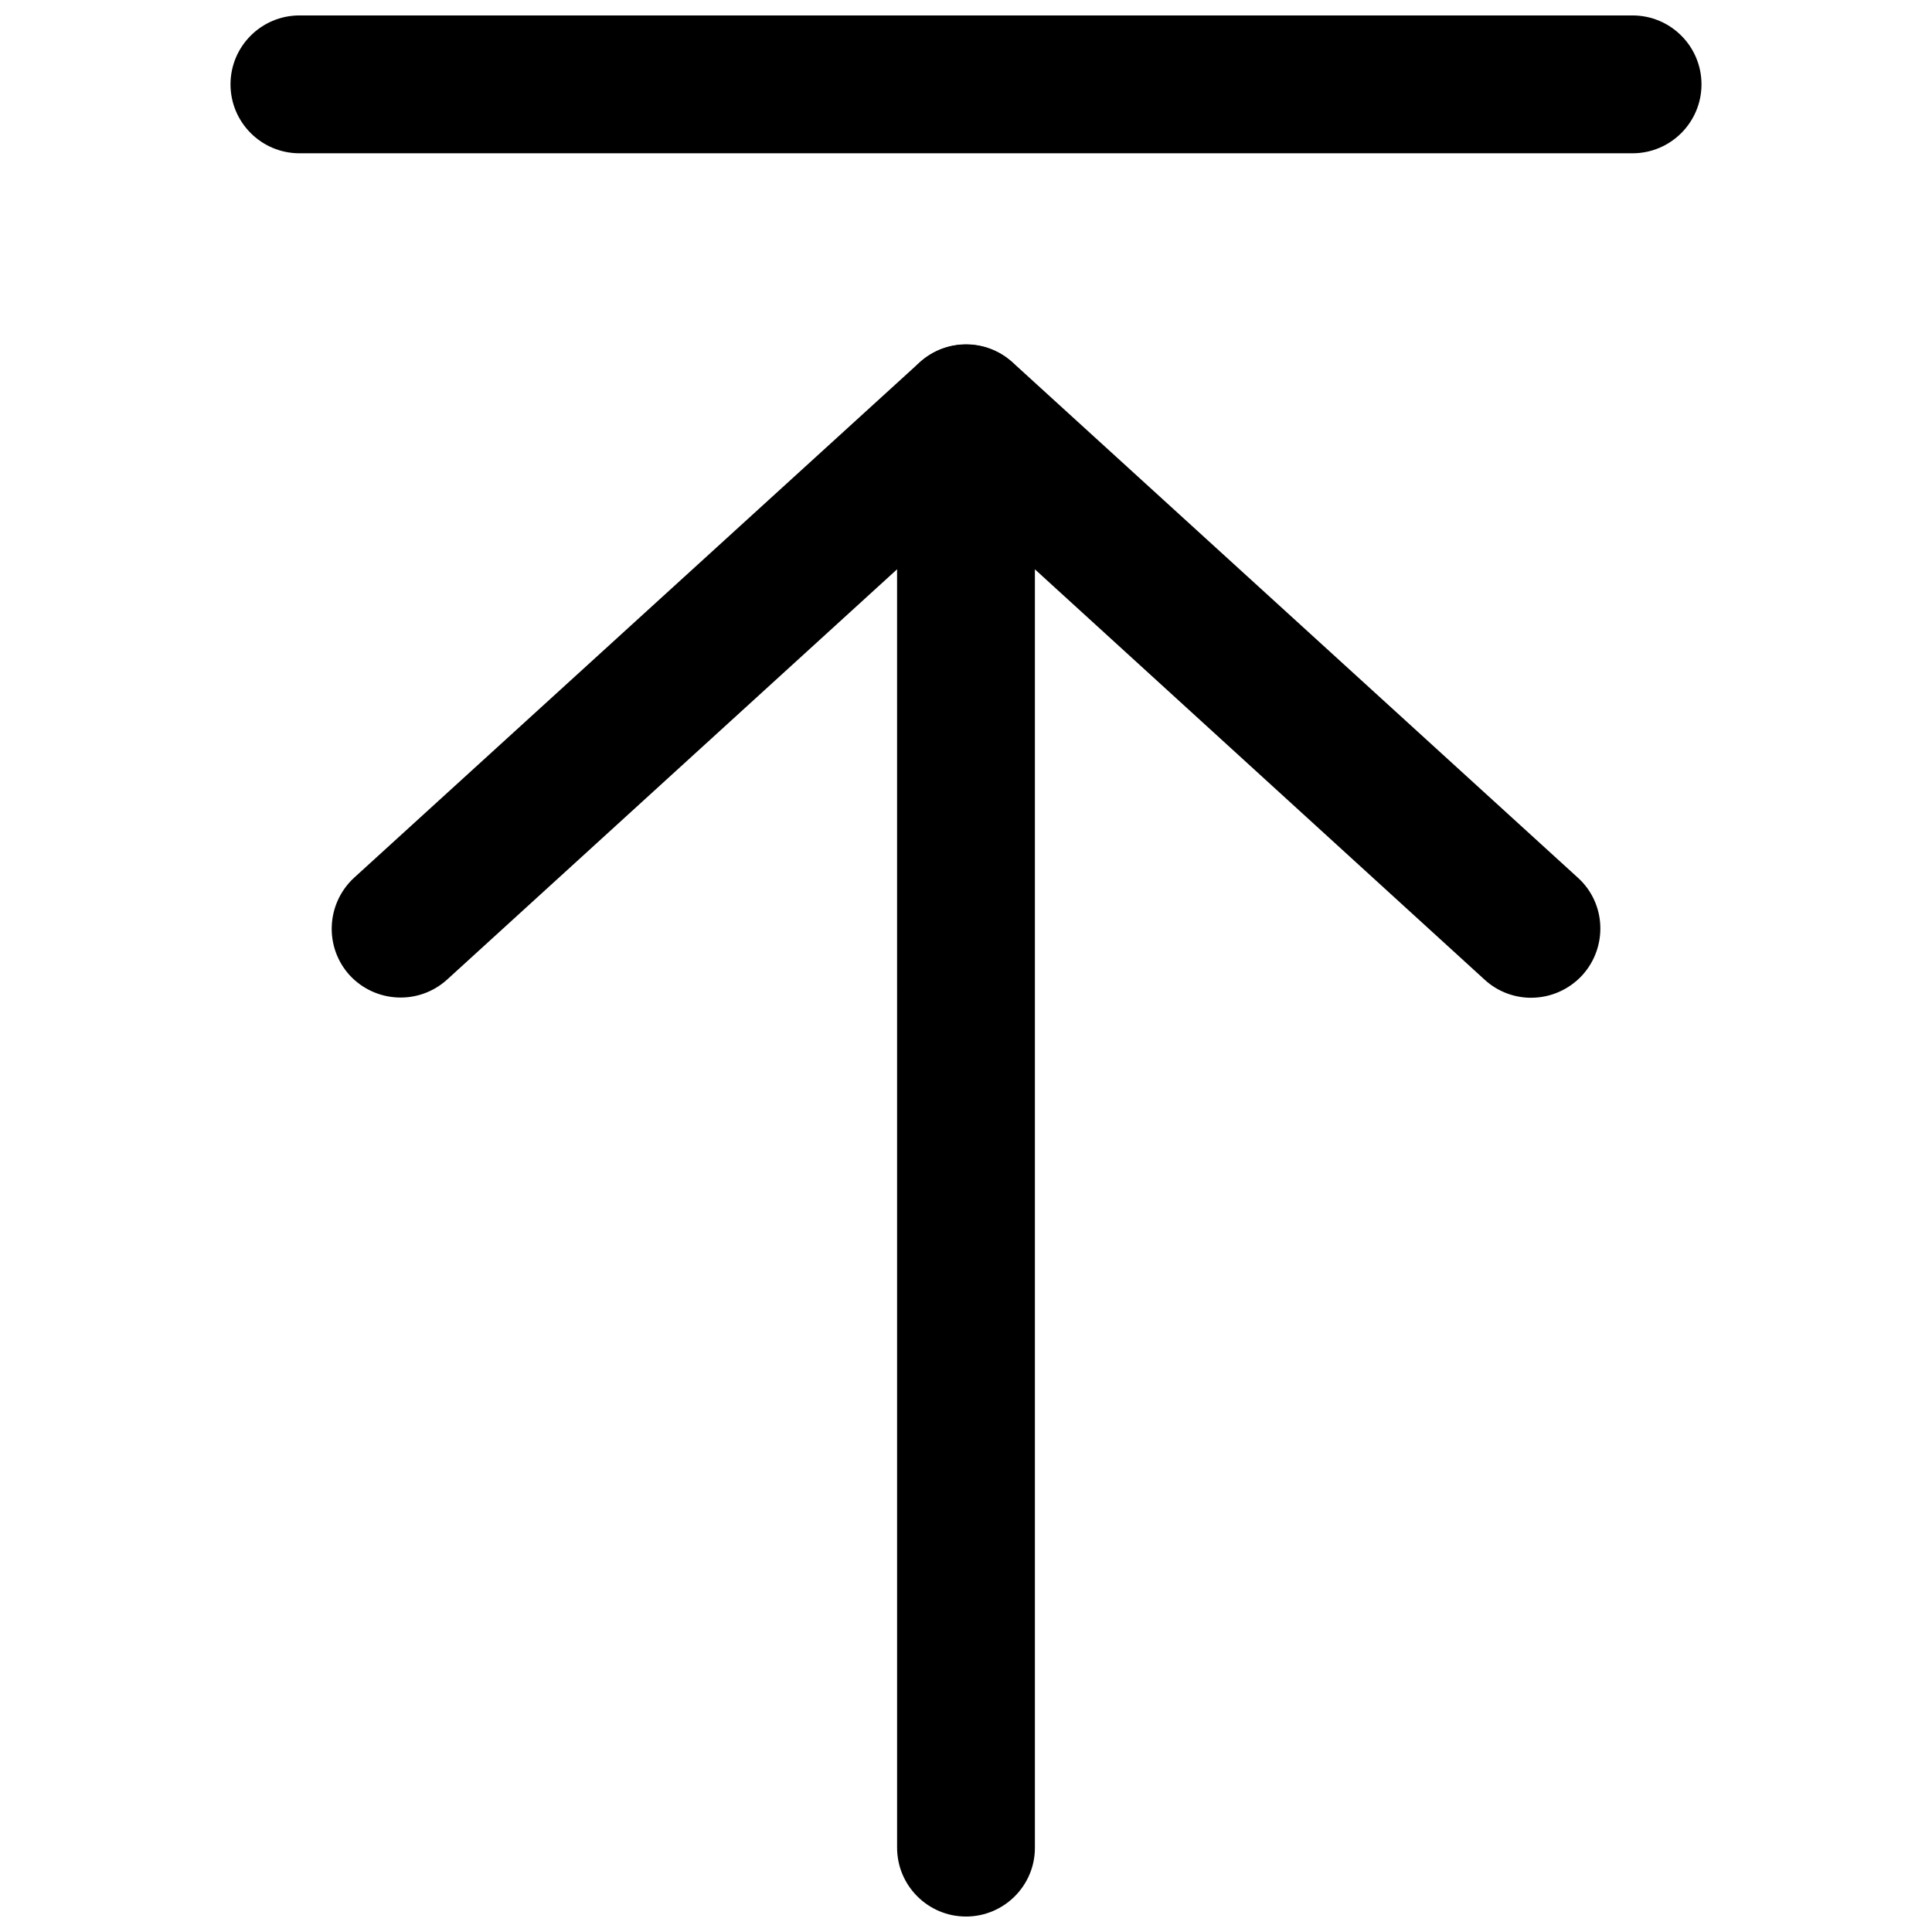
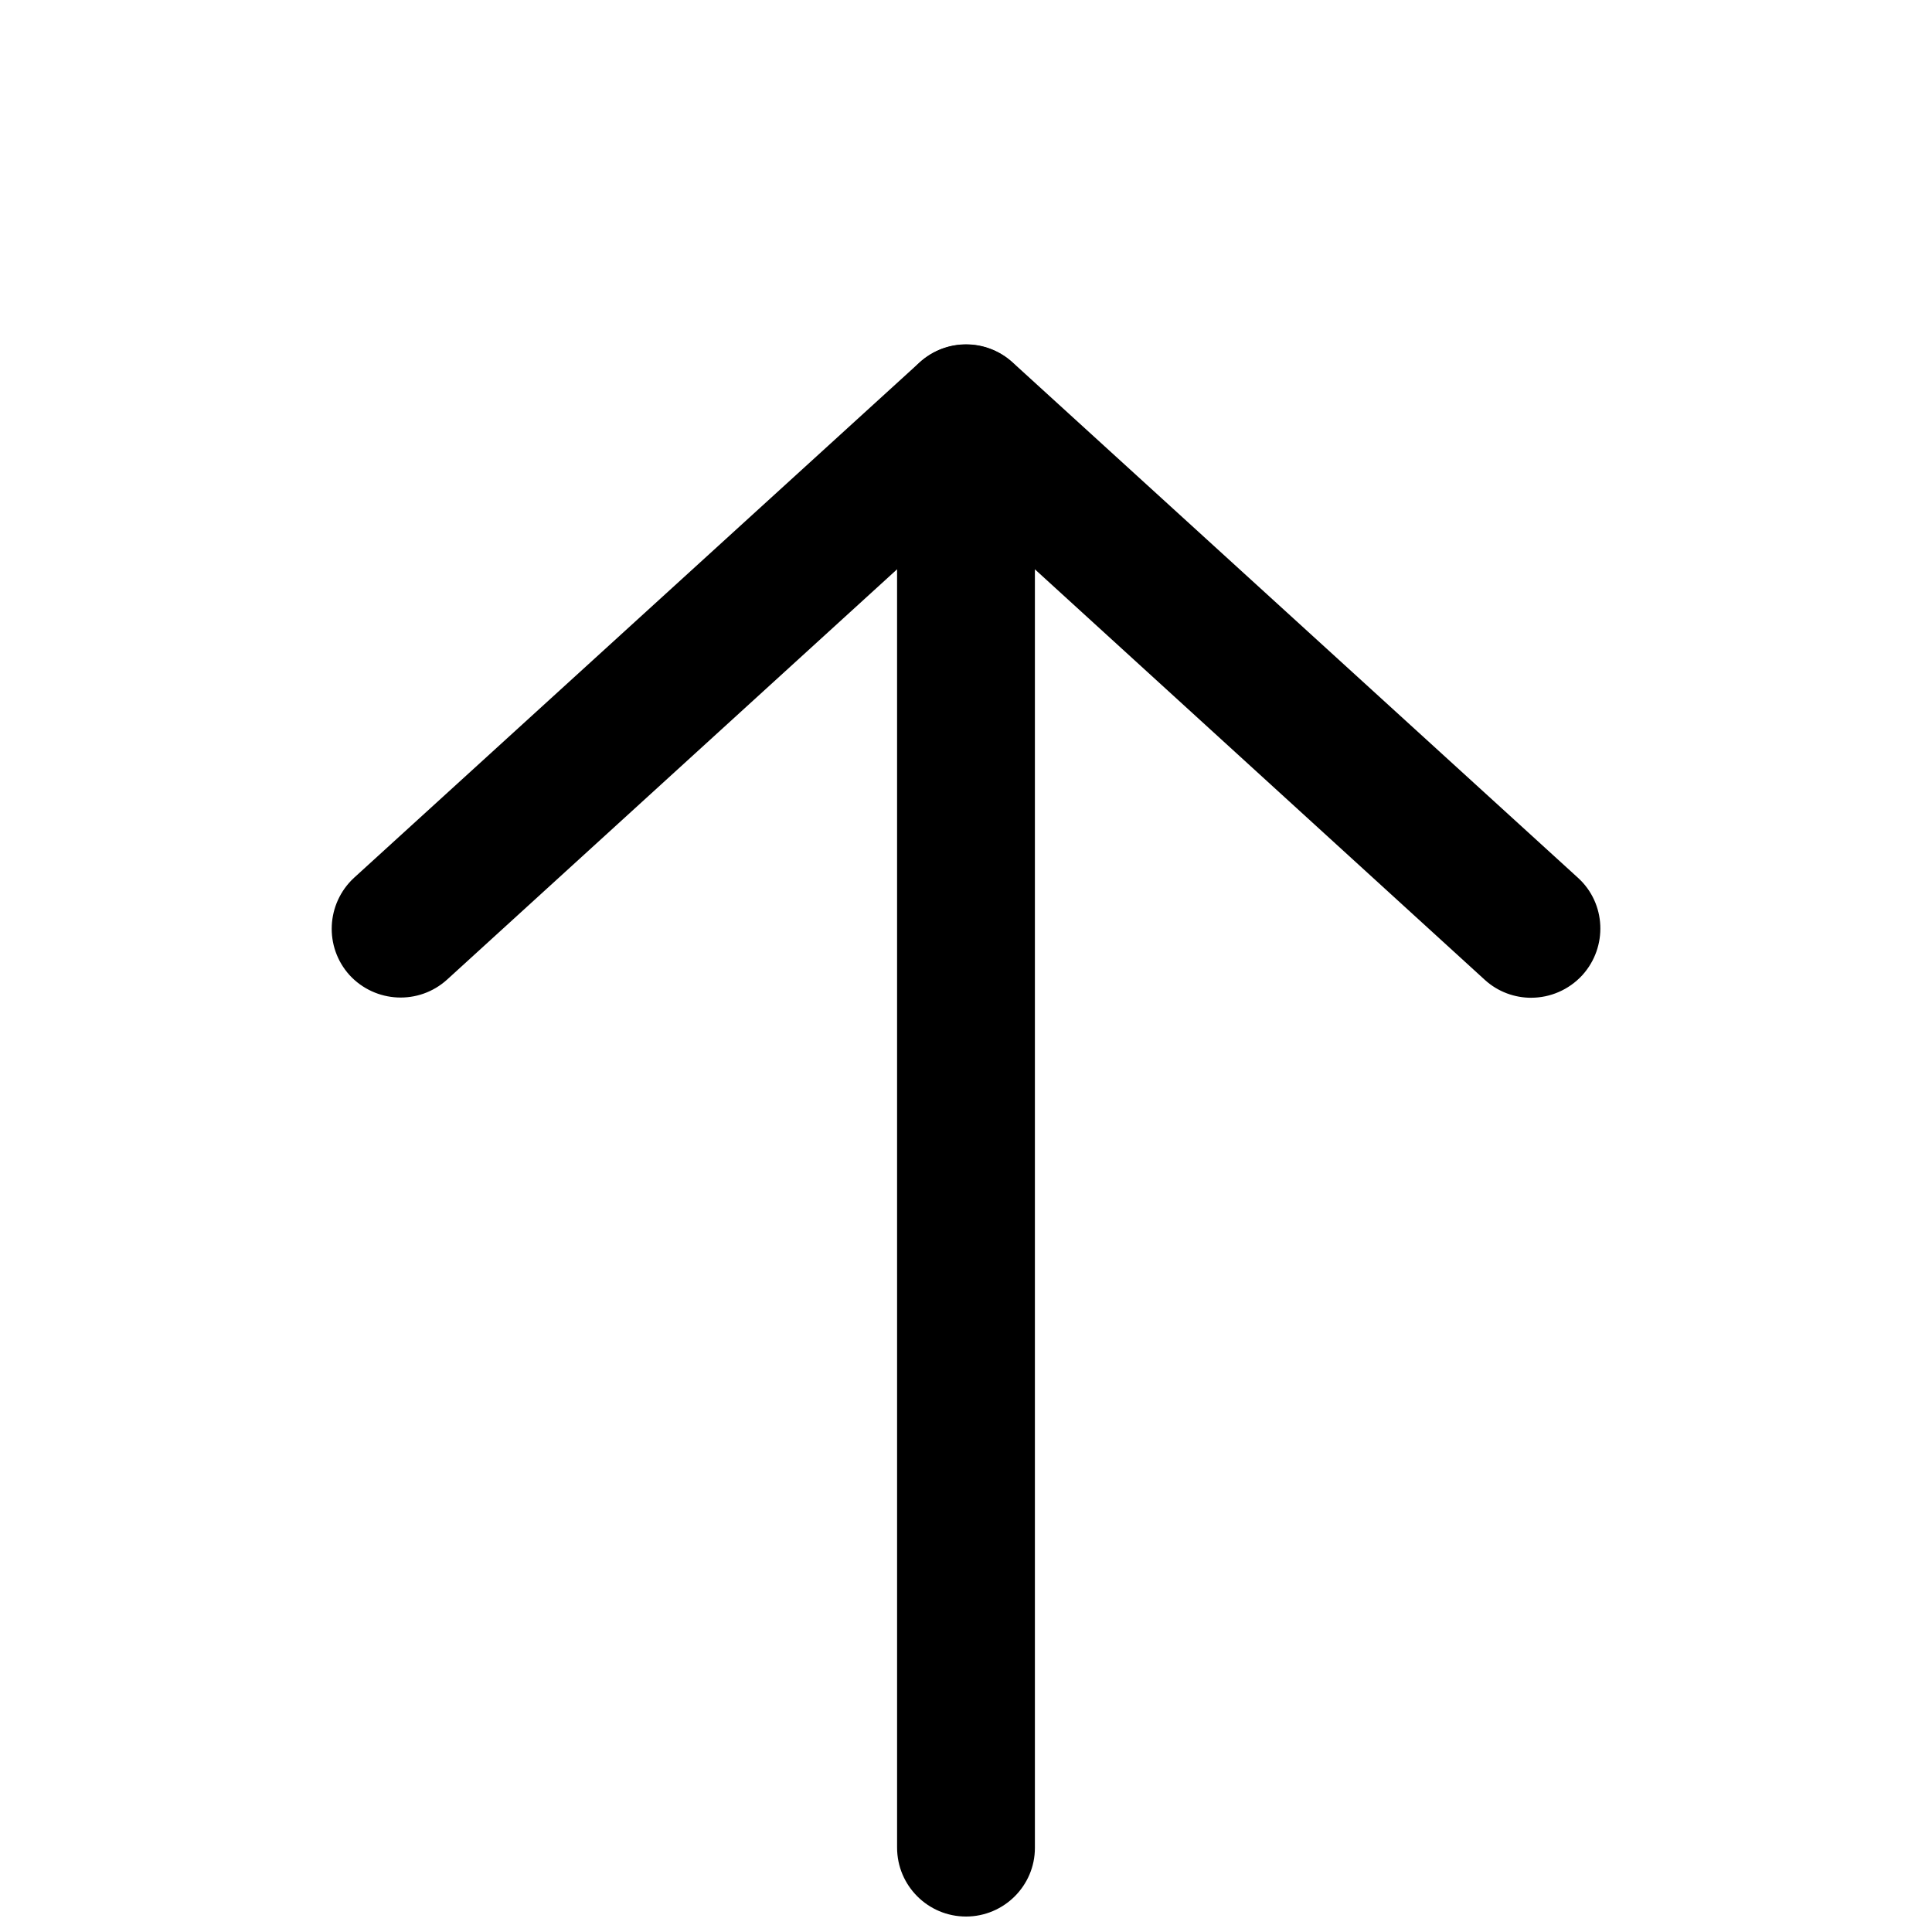
<svg xmlns="http://www.w3.org/2000/svg" width="800px" height="800px" version="1.1" viewBox="144 144 512 512">
  <defs>
    <clipPath id="b">
      <path d="m381 235h38v416.9h-38z" />
    </clipPath>
    <clipPath id="a">
      <path d="m205 148.09h390v36.906h-390z" />
    </clipPath>
  </defs>
  <path d="m549.8 408.42c-4.41 0-8.816-1.574-12.281-4.723l-137.52-125.48-137.53 125.4c-7.477 6.769-18.973 6.219-25.82-1.18-6.769-7.477-6.219-18.973 1.18-25.82l149.88-136.58c7.008-6.375 17.633-6.375 24.641 0l149.81 136.57c7.477 6.769 7.949 18.344 1.18 25.82-3.621 3.938-8.582 5.984-13.539 5.984z" />
  <g clip-path="url(#b)">
    <path d="m400 651.9c-10.078 0-18.262-8.188-18.262-18.262l-0.004-380.06c0-10.078 8.188-18.262 18.262-18.262 10.078 0 18.262 8.188 18.262 18.262v380.14c0.004 9.996-8.184 18.184-18.258 18.184z" />
  </g>
  <g clip-path="url(#a)">
-     <path d="m576.65 184.62h-353.3c-10.078 0-18.262-8.188-18.262-18.262-0.004-10.078 8.184-18.266 18.262-18.266h353.3c10.078 0 18.262 8.188 18.262 18.262 0 10.078-8.188 18.266-18.262 18.266z" />
-   </g>
+     </g>
</svg>